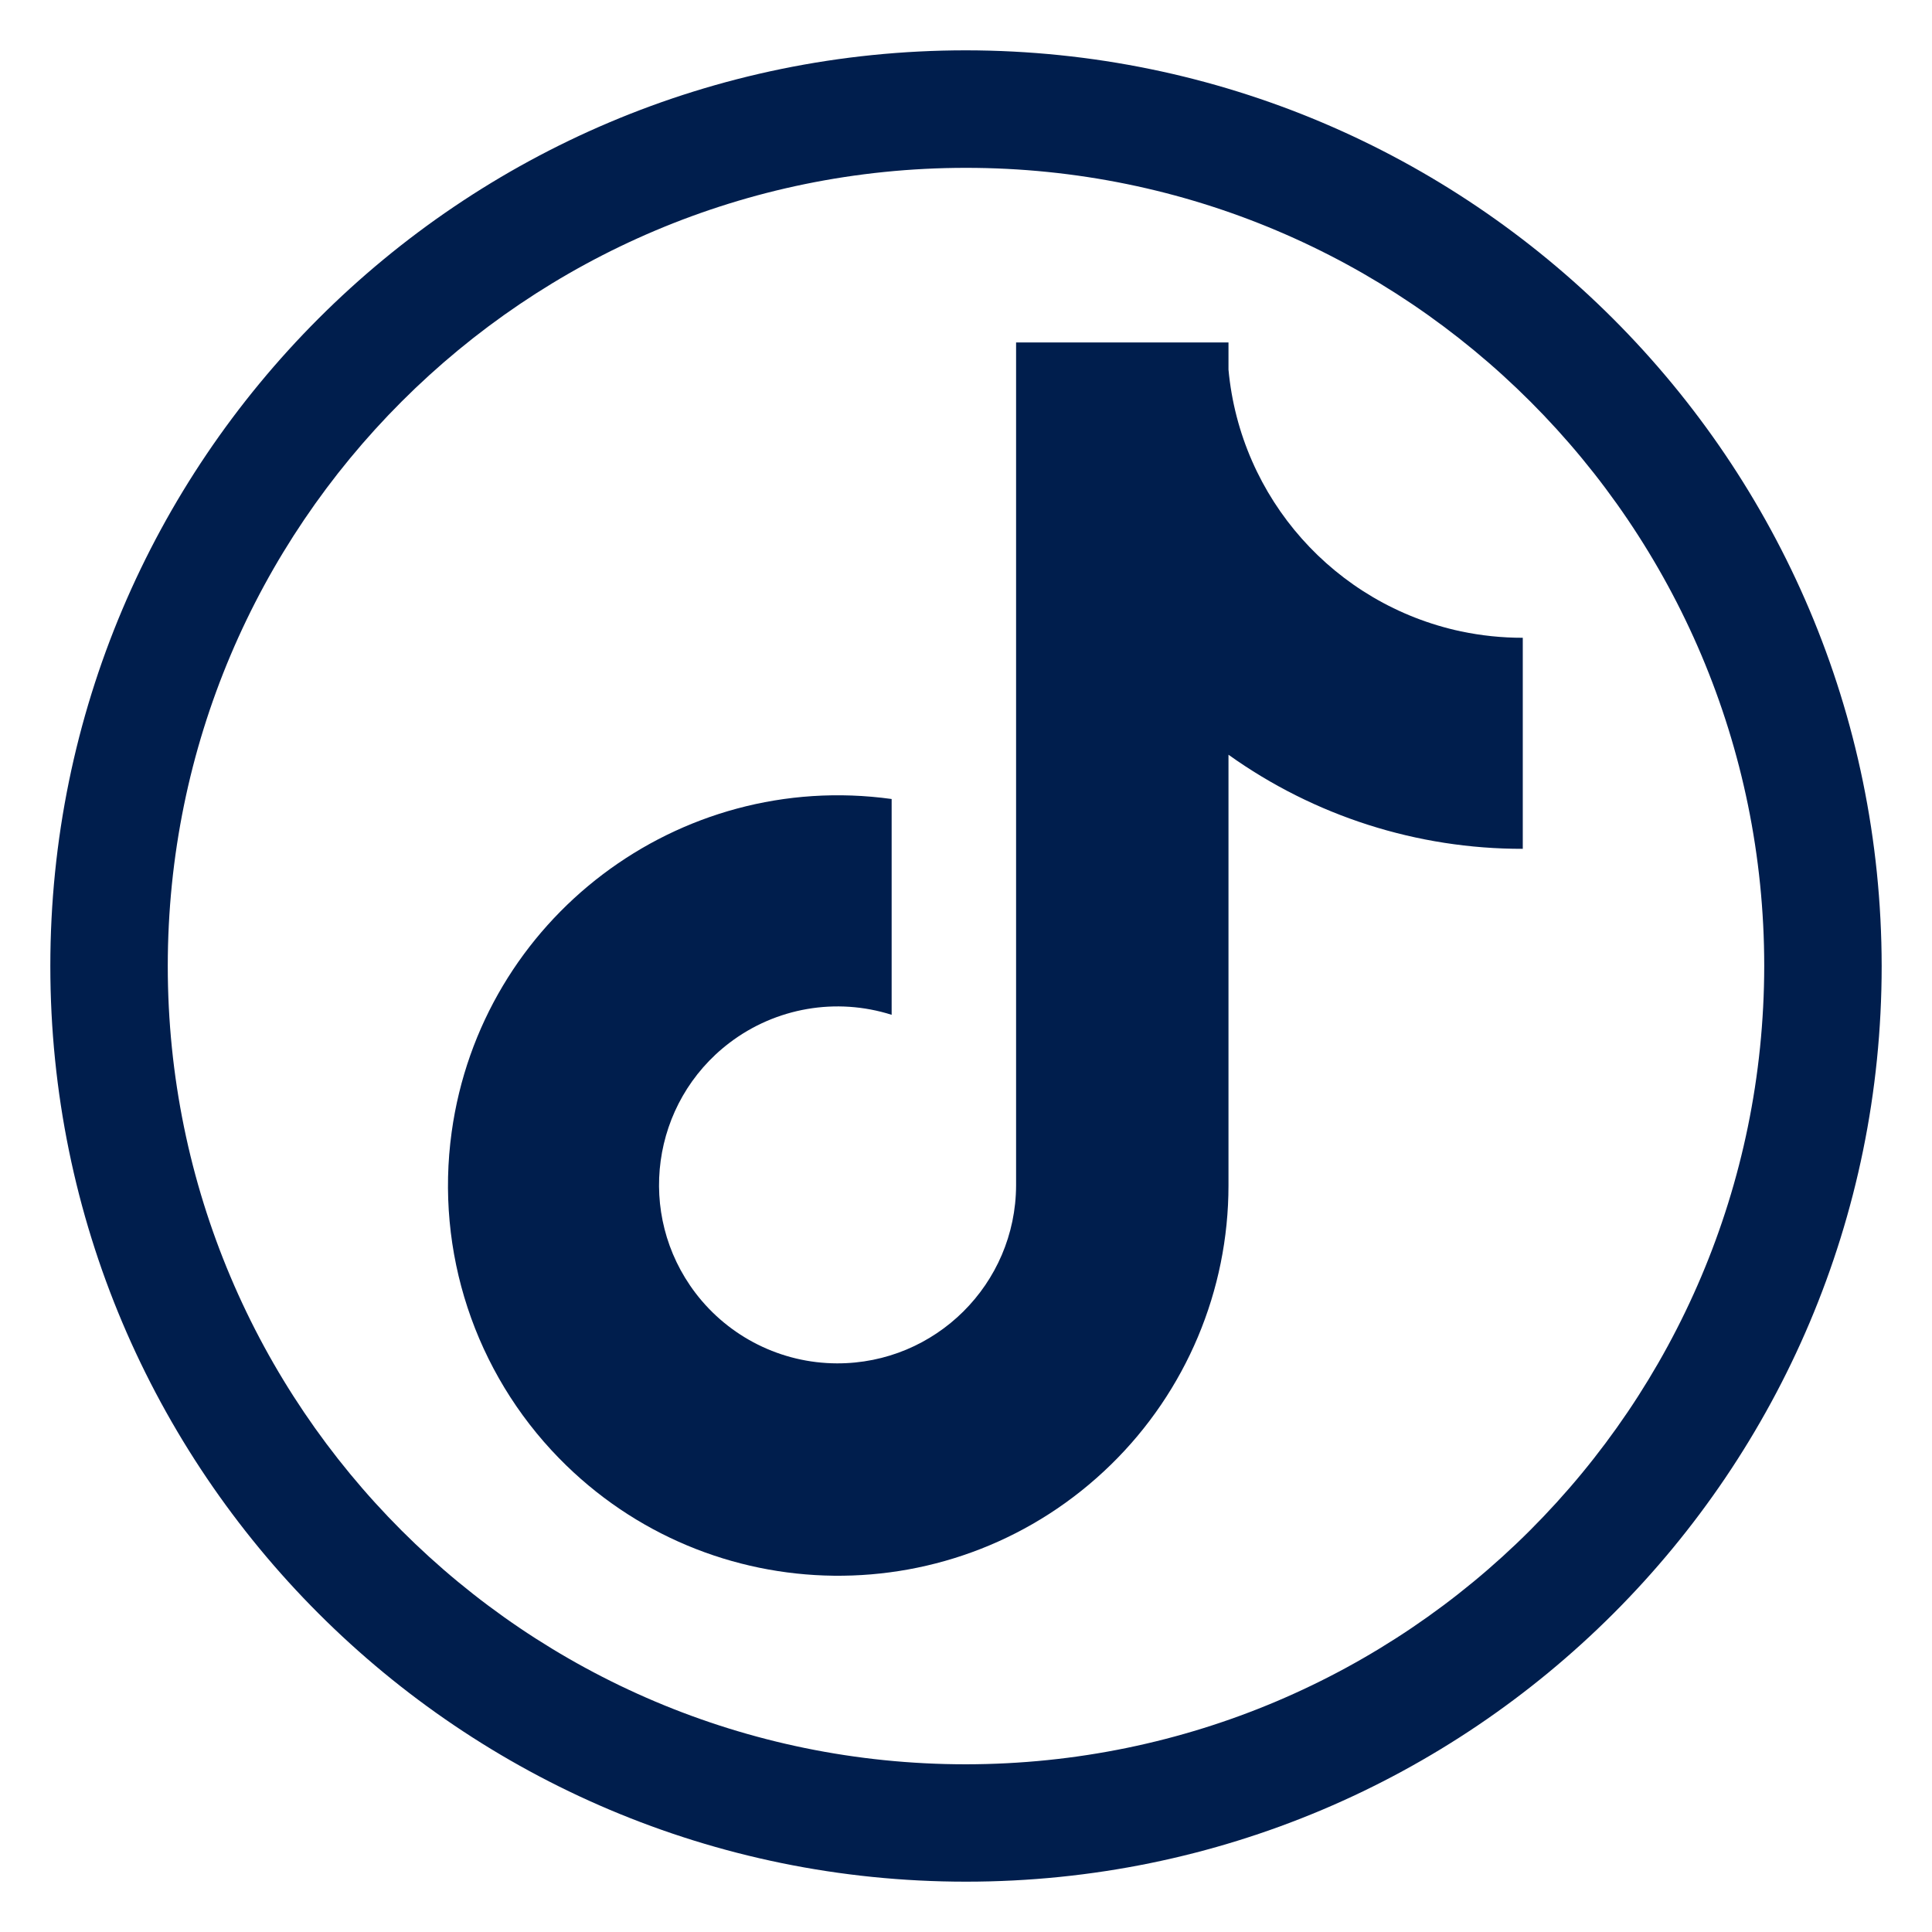
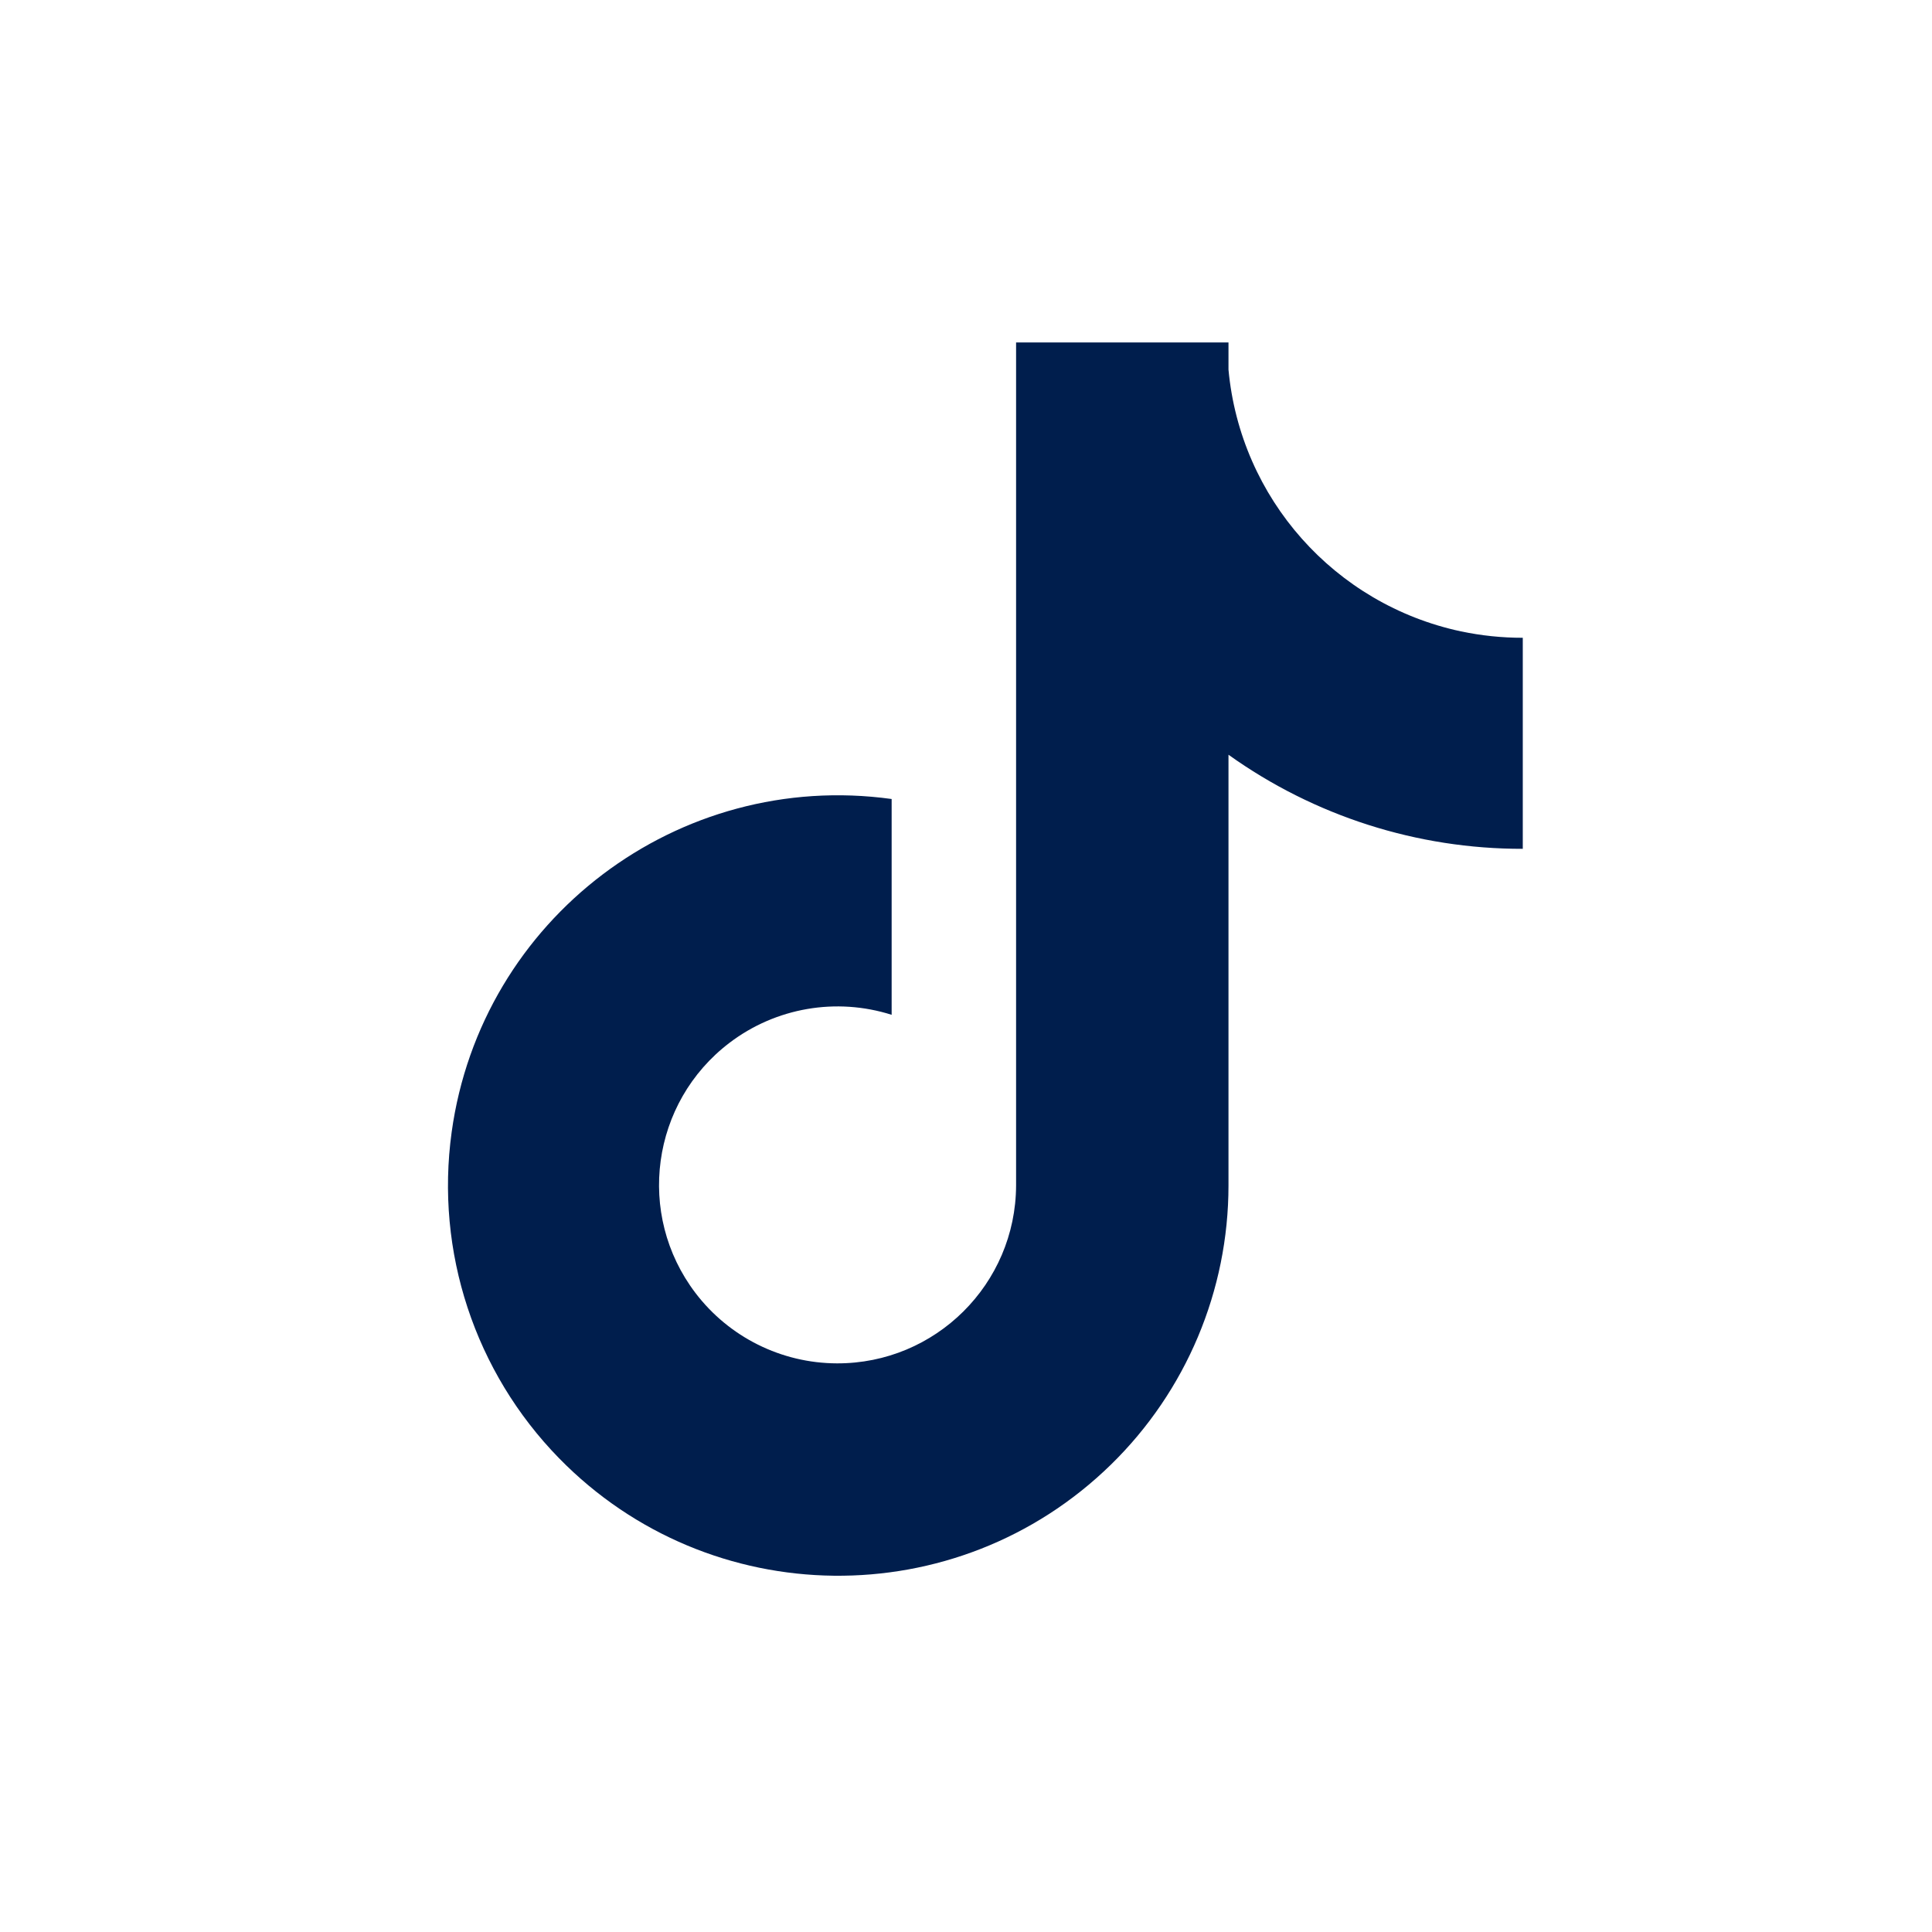
<svg xmlns="http://www.w3.org/2000/svg" id="Warstwa_1" data-name="Warstwa 1" viewBox="0 0 800 800">
  <defs>
    <style>
      .cls-1 {
        clip-path: url(#clippath);
      }

      .cls-2 {
        fill: none;
      }

      .cls-2, .cls-3 {
        stroke-width: 0px;
      }

      .cls-3 {
        fill: #001e4d;
      }
    </style>
    <clipPath id="clippath">
-       <rect class="cls-2" x="20.84" y="20.84" width="758.32" height="758.32" />
-     </clipPath>
+       </clipPath>
  </defs>
  <path class="cls-3" d="M604.94,261.44c-52.33-11.19-91.32-55.09-96.25-108.38v-11.26h-87.95v349.06c-.14,40.83-33.36,73.82-74.2,73.68-23.01-.08-44.66-10.87-58.59-29.18l-.05-.03.05.03c-24.69-32.5-18.36-78.87,14.14-103.57,19.16-14.55,44.2-18.87,67.12-11.58v-89.36c-88.4-12.22-169.97,49.54-182.19,137.94-6.84,49.47,9.58,99.32,44.48,135.04,62.39,63.83,164.7,65.01,228.54,2.62,31.11-30.4,48.65-72.07,48.65-115.57v-178.36c35.55,25.41,78.16,39.04,121.86,38.96v-87.39c-8.61.01-17.19-.88-25.61-2.66Z" />
  <g class="cls-1">
    <g id="Group_8" data-name="Group 8">
      <path id="Path_10" data-name="Path 10" class="cls-3" d="M400,20.84C190.6,20.84,20.84,190.6,20.84,400s169.76,379.16,379.16,379.16,379.16-169.76,379.16-379.16c-.23-209.31-169.85-378.93-379.16-379.16M400,730.56c-182.55,0-330.53-147.98-330.53-330.53,0-182.55,147.98-330.53,330.53-330.53,182.53,0,330.51,147.96,330.53,330.5-.2,182.47-148.06,330.34-330.53,330.56" />
    </g>
  </g>
</svg>